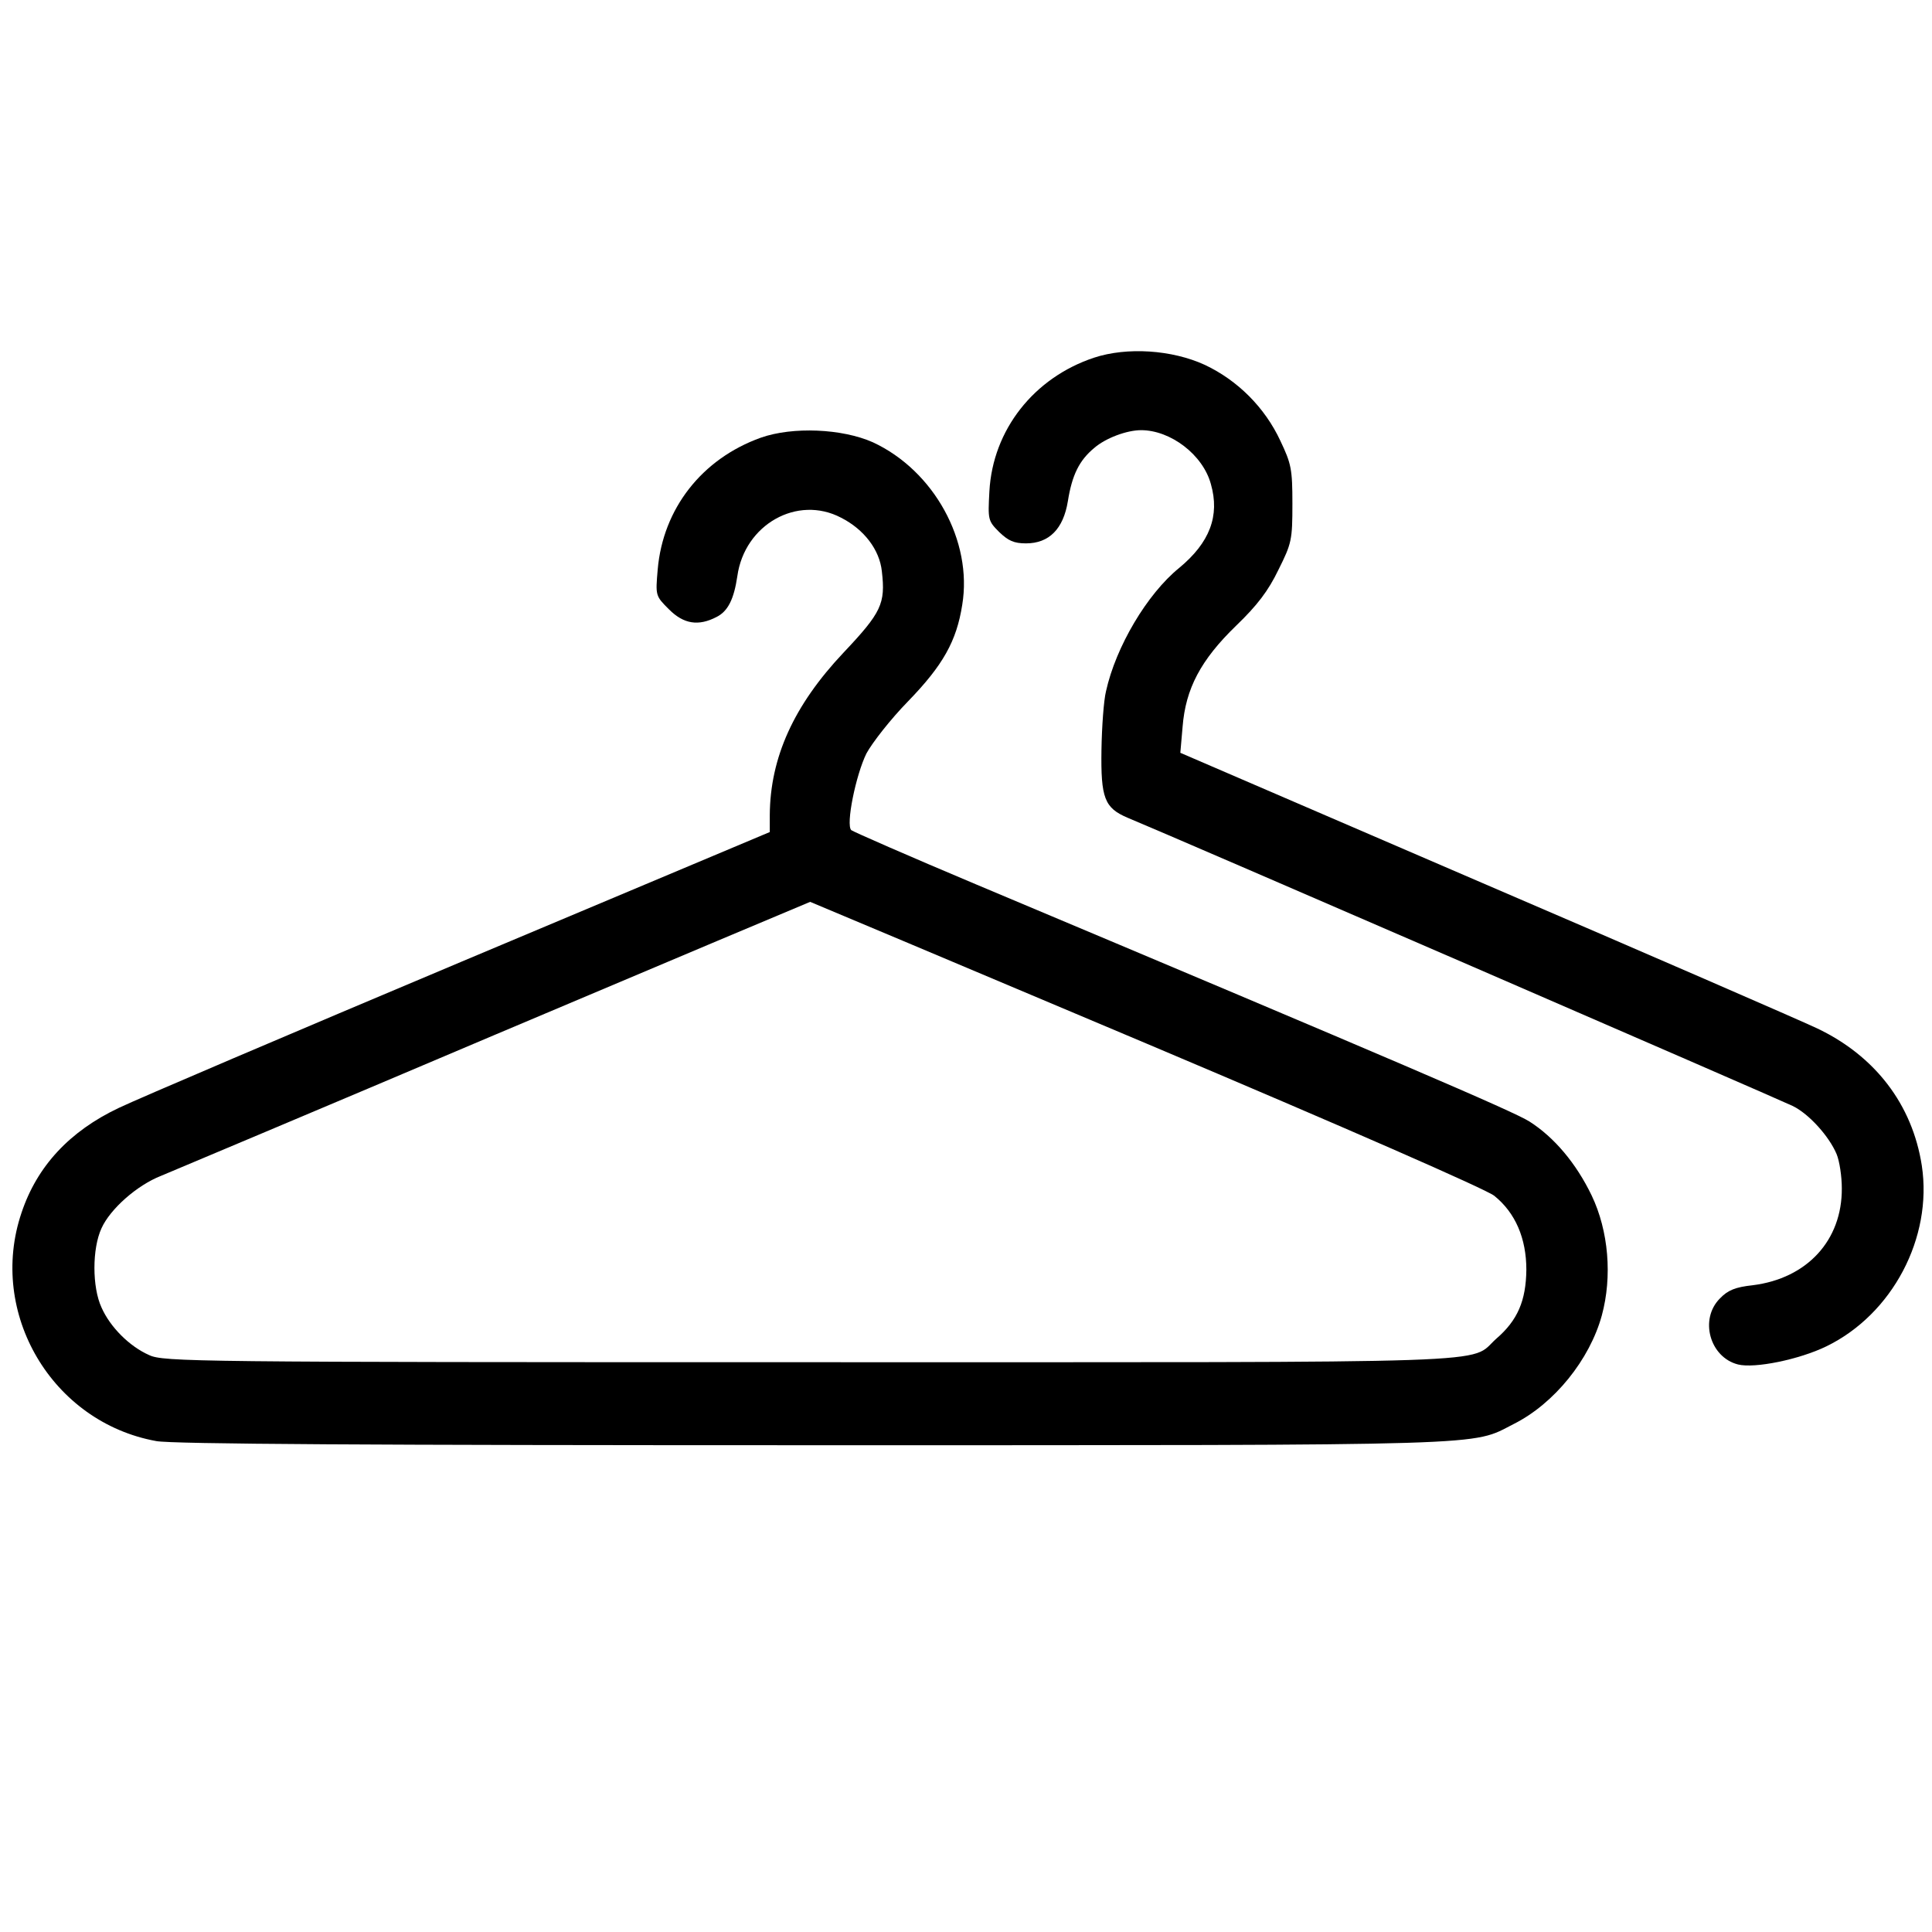
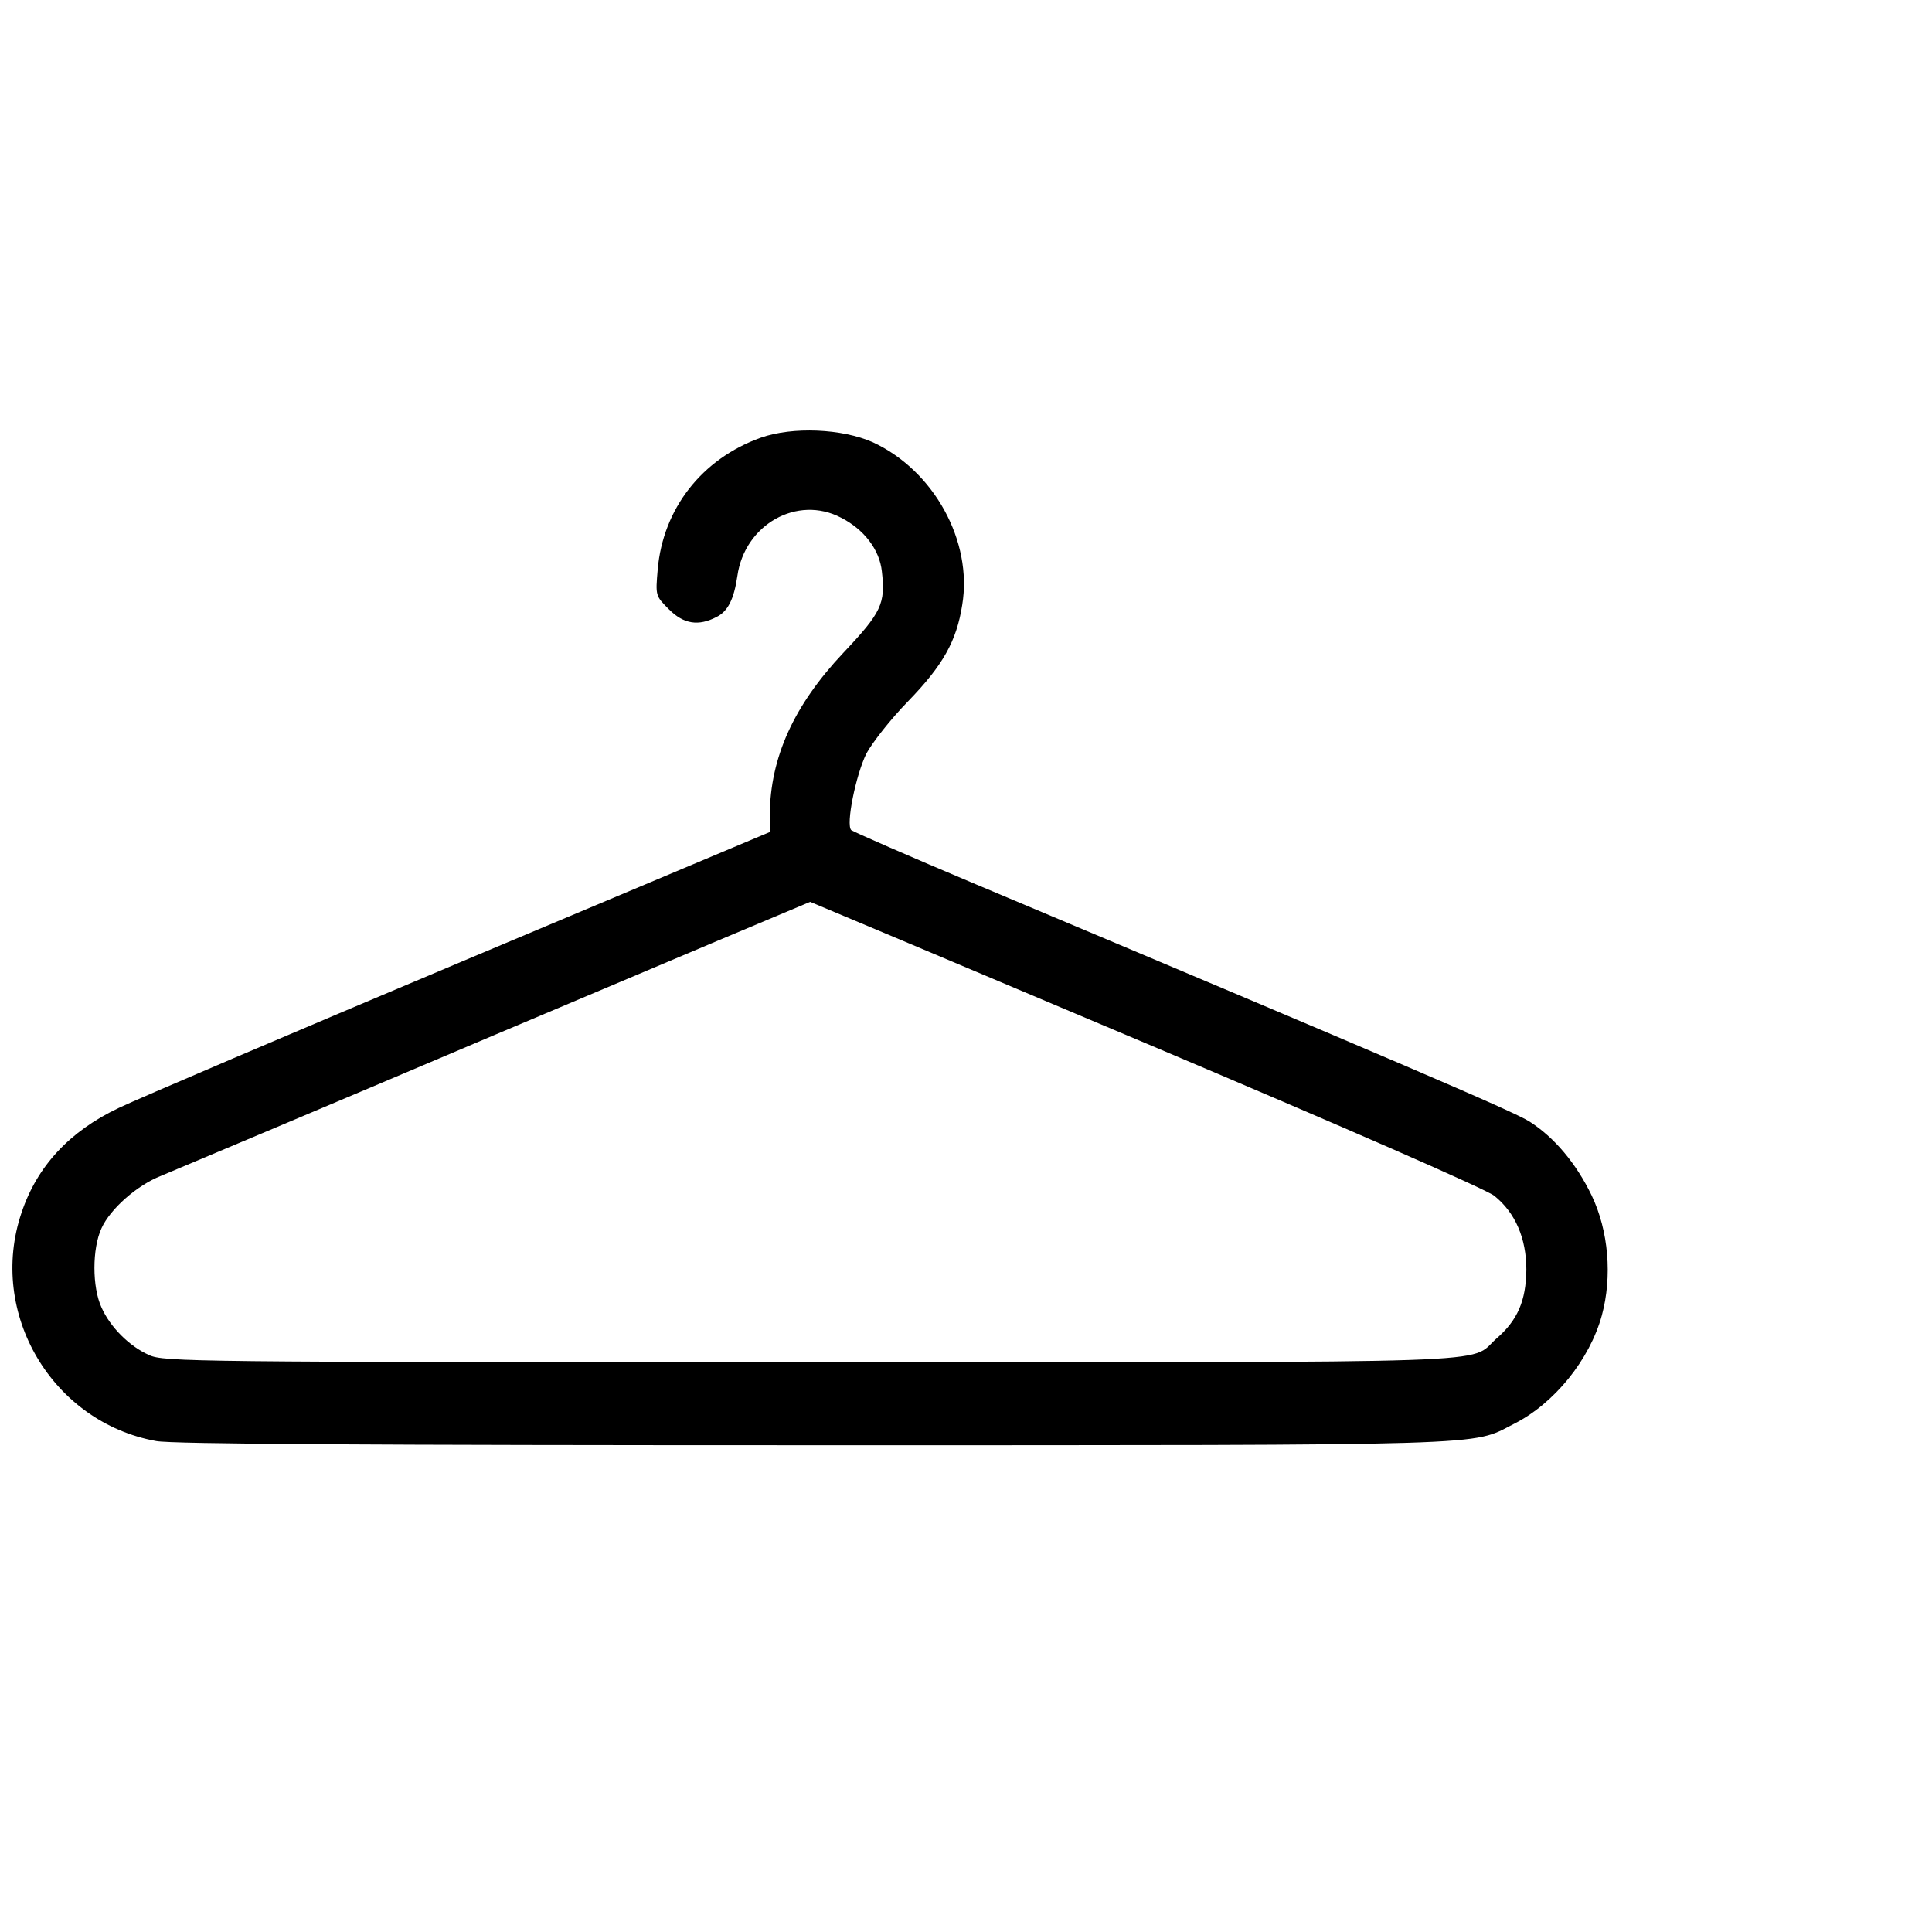
<svg xmlns="http://www.w3.org/2000/svg" version="1.0" width="512pt" height="512pt" viewBox="0 0 512 512" preserveAspectRatio="xMidYMid meet">
  <g transform="translate(0,512) scale(0.1,-0.1)" fill="#000000" stroke="none">
-     <path d="M2899 4172 c-159 -53 -268 -191 -277 -354 -4 -75 -4 -78 26 -108 24 -23 39 -30 71 -30 61 0 99 38 111 112 11 69 30 108 70 141 30 26 86 47 124 47 78 0 164 -65 185 -143 24 -84 -3 -155 -84 -222 -85 -69 -168 -209 -194 -327 -6 -24 -11 -94 -12 -155 -2 -128 8 -154 69 -180 119 -49 1733 -749 1763 -764 43 -21 96 -80 116 -127 8 -19 14 -60 14 -91 1 -138 -92 -239 -236 -257 -46 -5 -66 -13 -87 -35 -55 -55 -27 -156 48 -175 44 -11 162 13 234 48 175 85 282 288 253 479 -25 162 -124 291 -278 364 -49 23 -449 197 -889 386 l-798 344 6 69 c8 101 48 177 142 268 56 54 85 92 112 148 35 70 37 79 37 175 0 92 -3 106 -32 167 -41 88 -113 160 -200 201 -87 40 -206 48 -294 19z" />
    <path d="M2016 3960 c-156 -56 -259 -188 -273 -349 -6 -70 -6 -70 30 -106 39 -39 78 -45 126 -20 30 15 46 47 55 108 19 137 159 216 275 155 61 -31 102 -85 108 -142 10 -86 -1 -109 -102 -216 -131 -139 -194 -277 -195 -430 l0 -45 -818 -344 c-449 -189 -857 -363 -907 -387 -131 -62 -217 -155 -258 -278 -90 -266 81 -555 357 -605 41 -8 576 -11 1740 -11 1829 0 1743 -2 1857 56 108 54 202 171 234 288 28 103 18 224 -27 318 -41 85 -99 154 -165 196 -43 27 -348 158 -1468 629 -176 74 -324 139 -329 143 -15 14 12 146 40 203 15 28 64 91 111 139 92 95 128 159 143 255 28 169 -75 356 -237 431 -81 36 -212 42 -297 12z m1021 -1605 c530 -224 902 -387 923 -404 56 -45 85 -113 85 -196 -1 -82 -23 -134 -80 -183 -75 -67 65 -62 -1819 -62 -1635 0 -1713 1 -1751 19 -52 23 -103 74 -126 126 -25 54 -25 156 0 210 23 51 94 114 158 139 26 11 424 178 883 373 459 194 836 353 837 353 1 0 402 -169 890 -375z" />
  </g>
</svg>